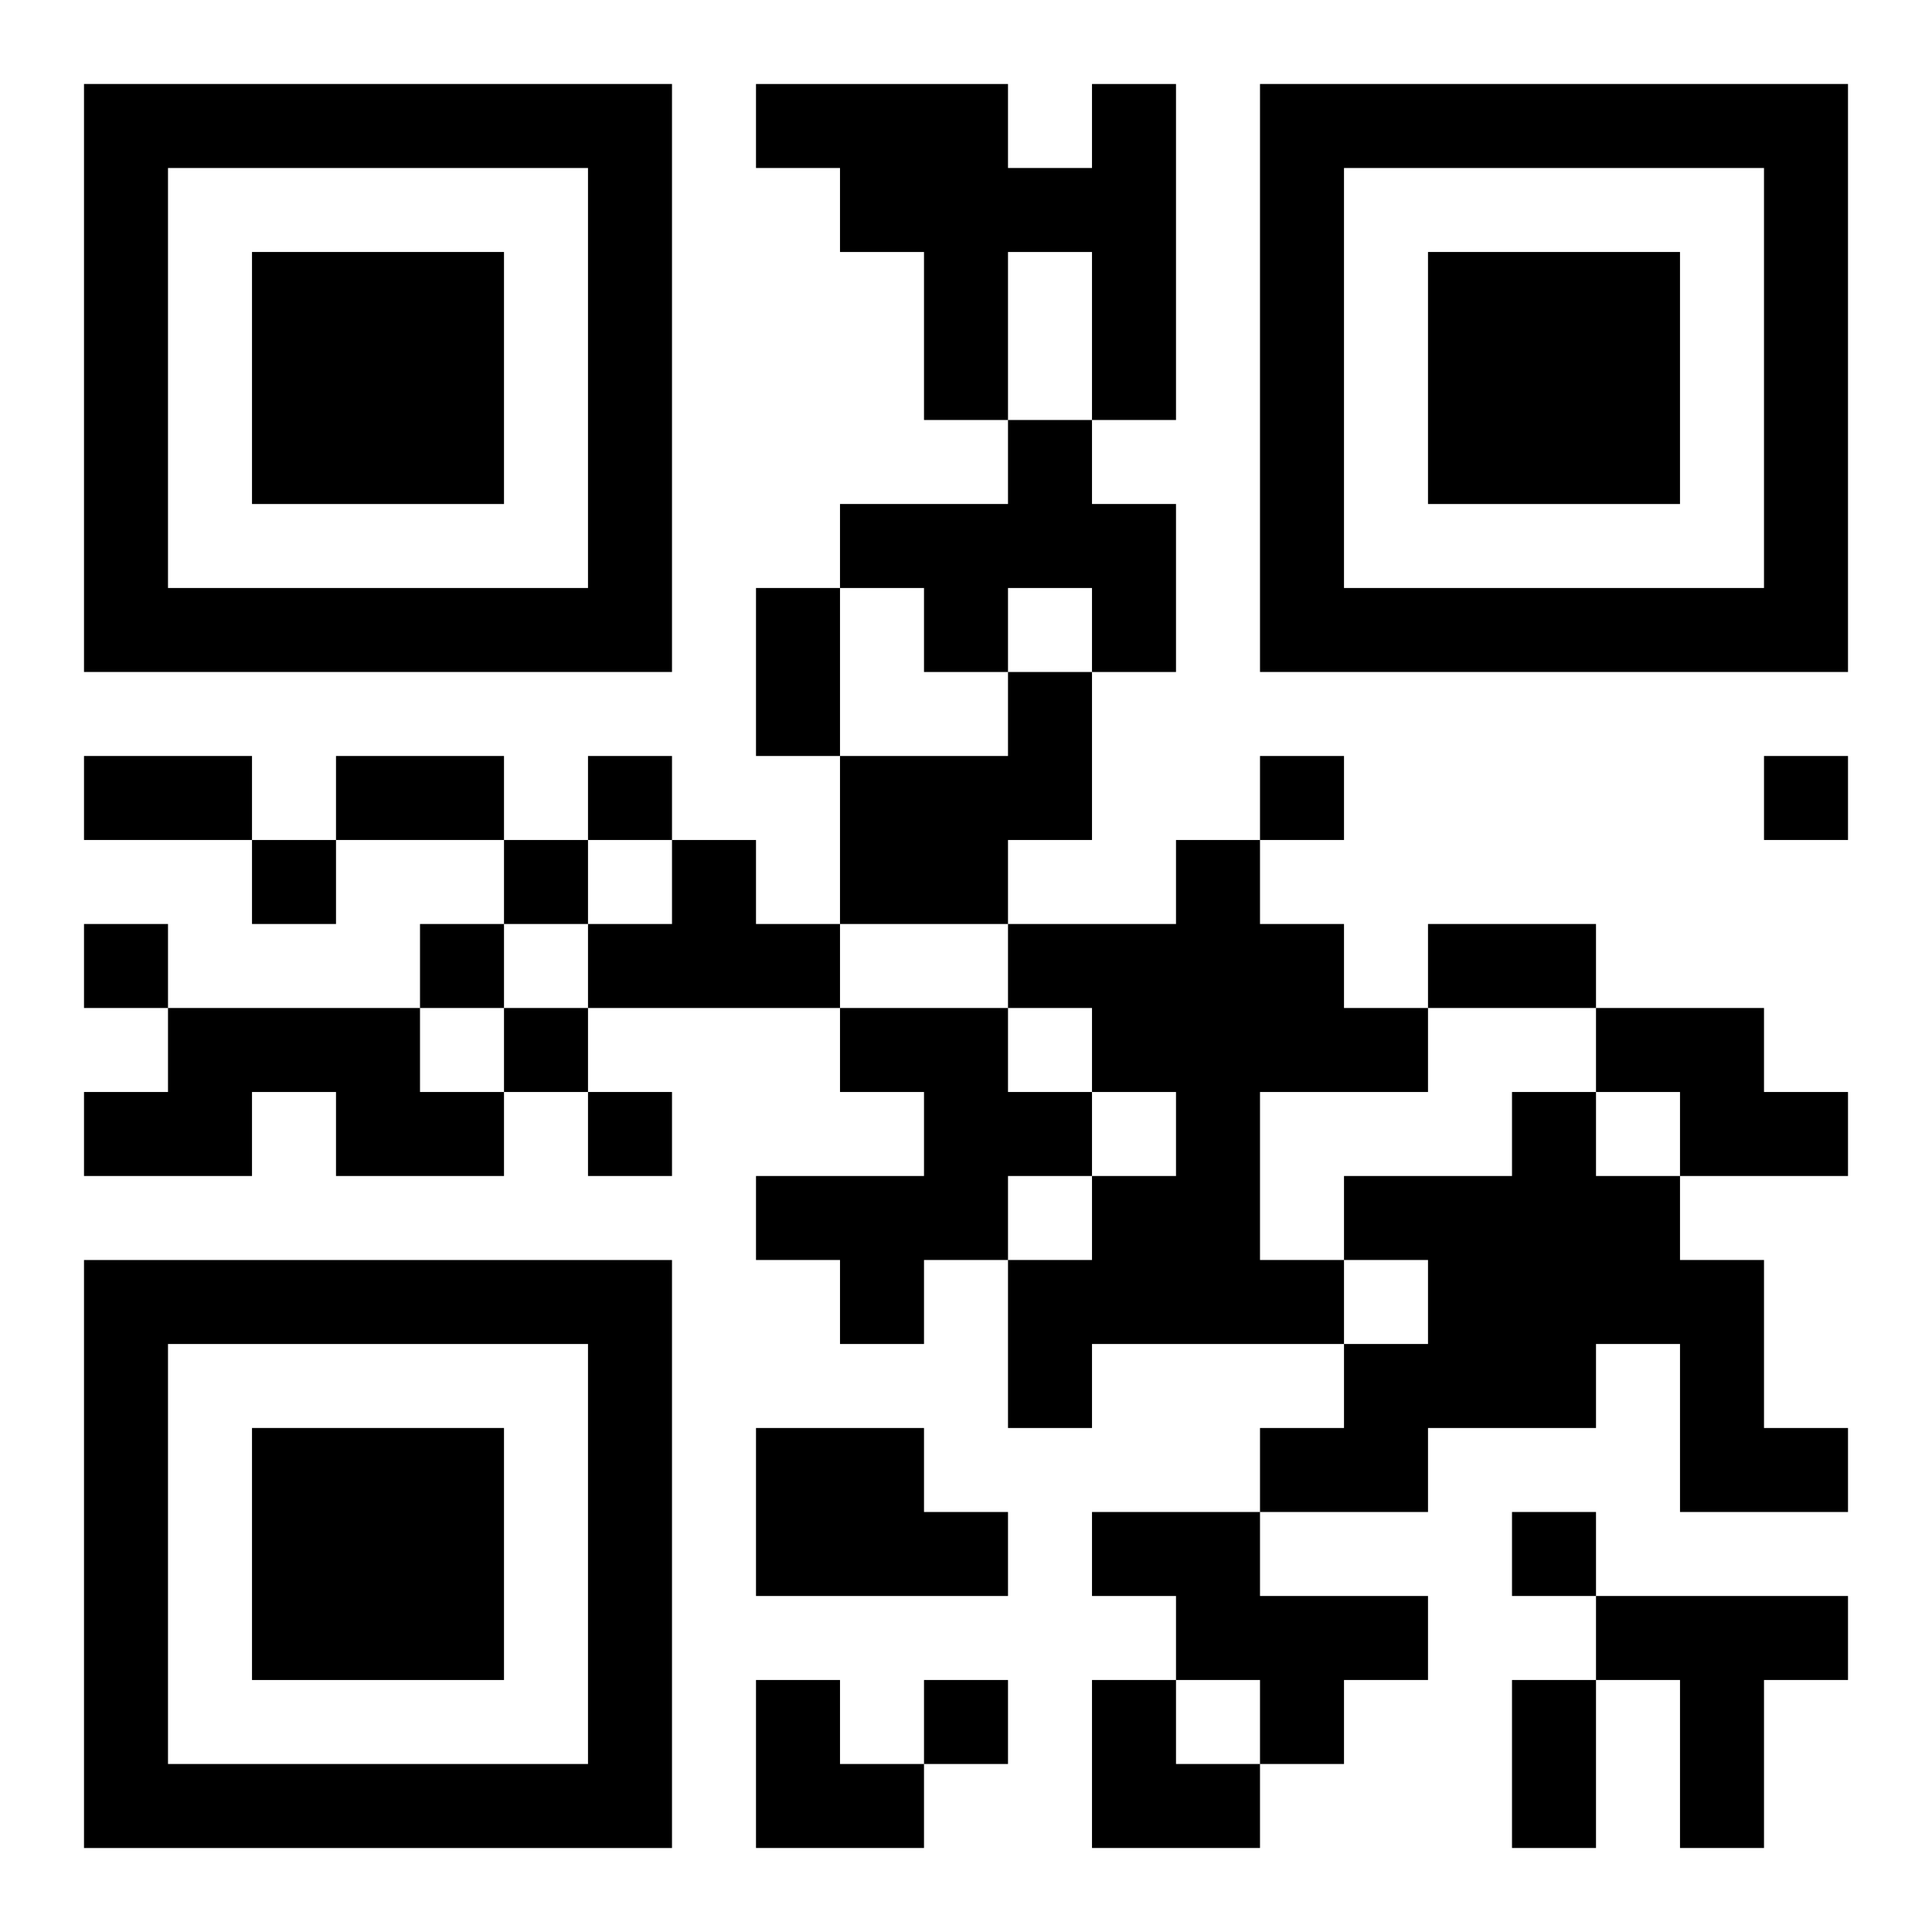
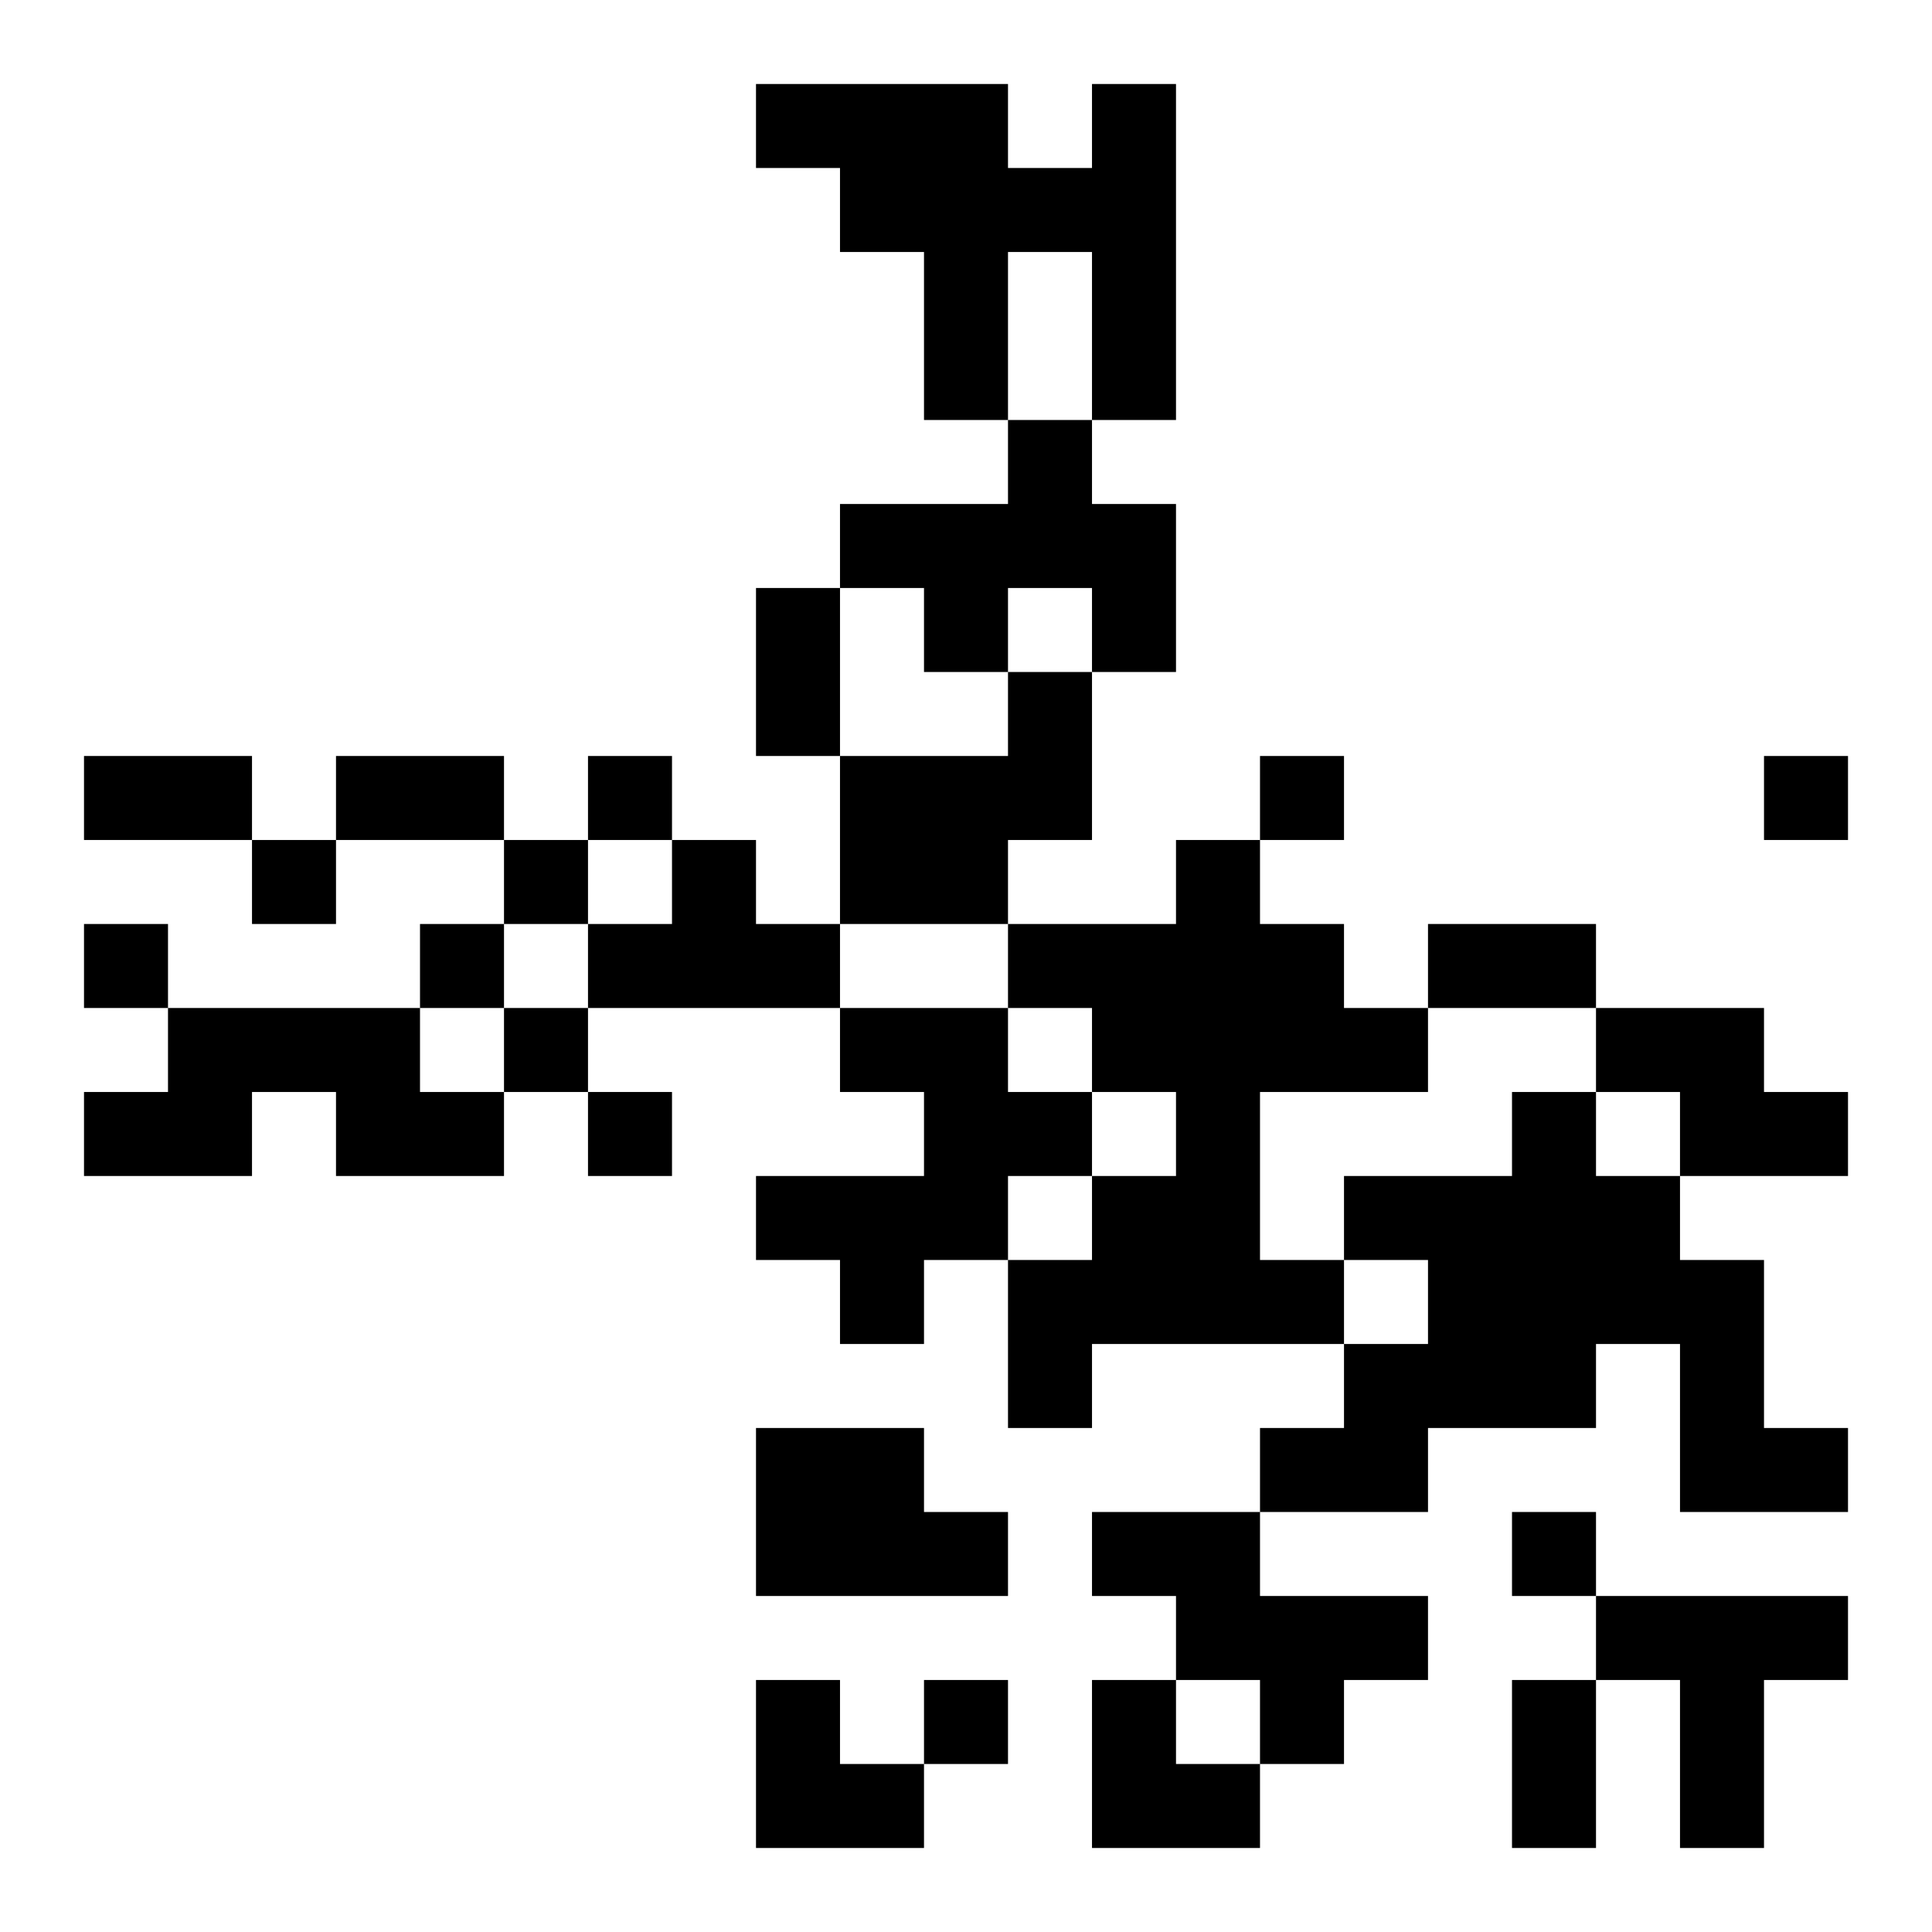
<svg xmlns="http://www.w3.org/2000/svg" xmlns:xlink="http://www.w3.org/1999/xlink" width="250" height="250" baseProfile="full" version="1.1" viewBox="-1 -1 23 23">
  <symbol id="a">
-     <path d="m0 7v7h7v-7h-7zm1 1h5v5h-5v-5zm1 1v3h3v-3h-3z" />
-   </symbol>
+     </symbol>
  <use y="-7" xlink:href="#a" />
  <use y="7" xlink:href="#a" />
  <use x="14" y="-7" xlink:href="#a" />
  <path d="m12 0h1v4h-1v-2h-1v2h-1v-2h-1v-1h-1v-1h3v1h1v-1m-1 4h1v1h1v2h-1v-1h-1v1h-1v-1h-1v-1h2v-1m0 3h1v2h-1v1h-2v-2h2v-1m-4 2h1v1h1v1h-3v-1h1v-1m6 0h1v1h1v1h1v1h-2v2h1v1h-3v1h-1v-2h1v-1h1v-1h-1v-1h-1v-1h2v-1m-12 2h3v1h1v1h-2v-1h-1v1h-2v-1h1v-1m8 0h2v1h1v1h-1v1h-1v1h-1v-1h-1v-1h2v-1h-1v-1m9 0h2v1h1v1h-2v-1h-1v-1m-1 1h1v1h1v1h1v2h1v1h-2v-2h-1v1h-2v1h-2v-1h1v-1h1v-1h-1v-1h2v-1m-9 4h2v1h1v1h-3v-2m4 1h2v1h2v1h-1v1h-1v-1h-1v-1h-1v-1m6 1h3v1h-1v2h-1v-2h-1v-1m-12-10v1h1v-1h-1m8 0v1h1v-1h-1m6 0v1h1v-1h-1m-18 1v1h1v-1h-1m3 0v1h1v-1h-1m-5 1v1h1v-1h-1m4 0v1h1v-1h-1m1 1v1h1v-1h-1m1 1v1h1v-1h-1m11 5v1h1v-1h-1m-7 2v1h1v-1h-1m-2-13h1v2h-1v-2m-8 2h2v1h-2v-1m3 0h2v1h-2v-1m13 2h2v1h-2v-1m1 9h1v2h-1v-2m-9 0h1v1h1v1h-2zm4 0h1v1h1v1h-2z" />
</svg>